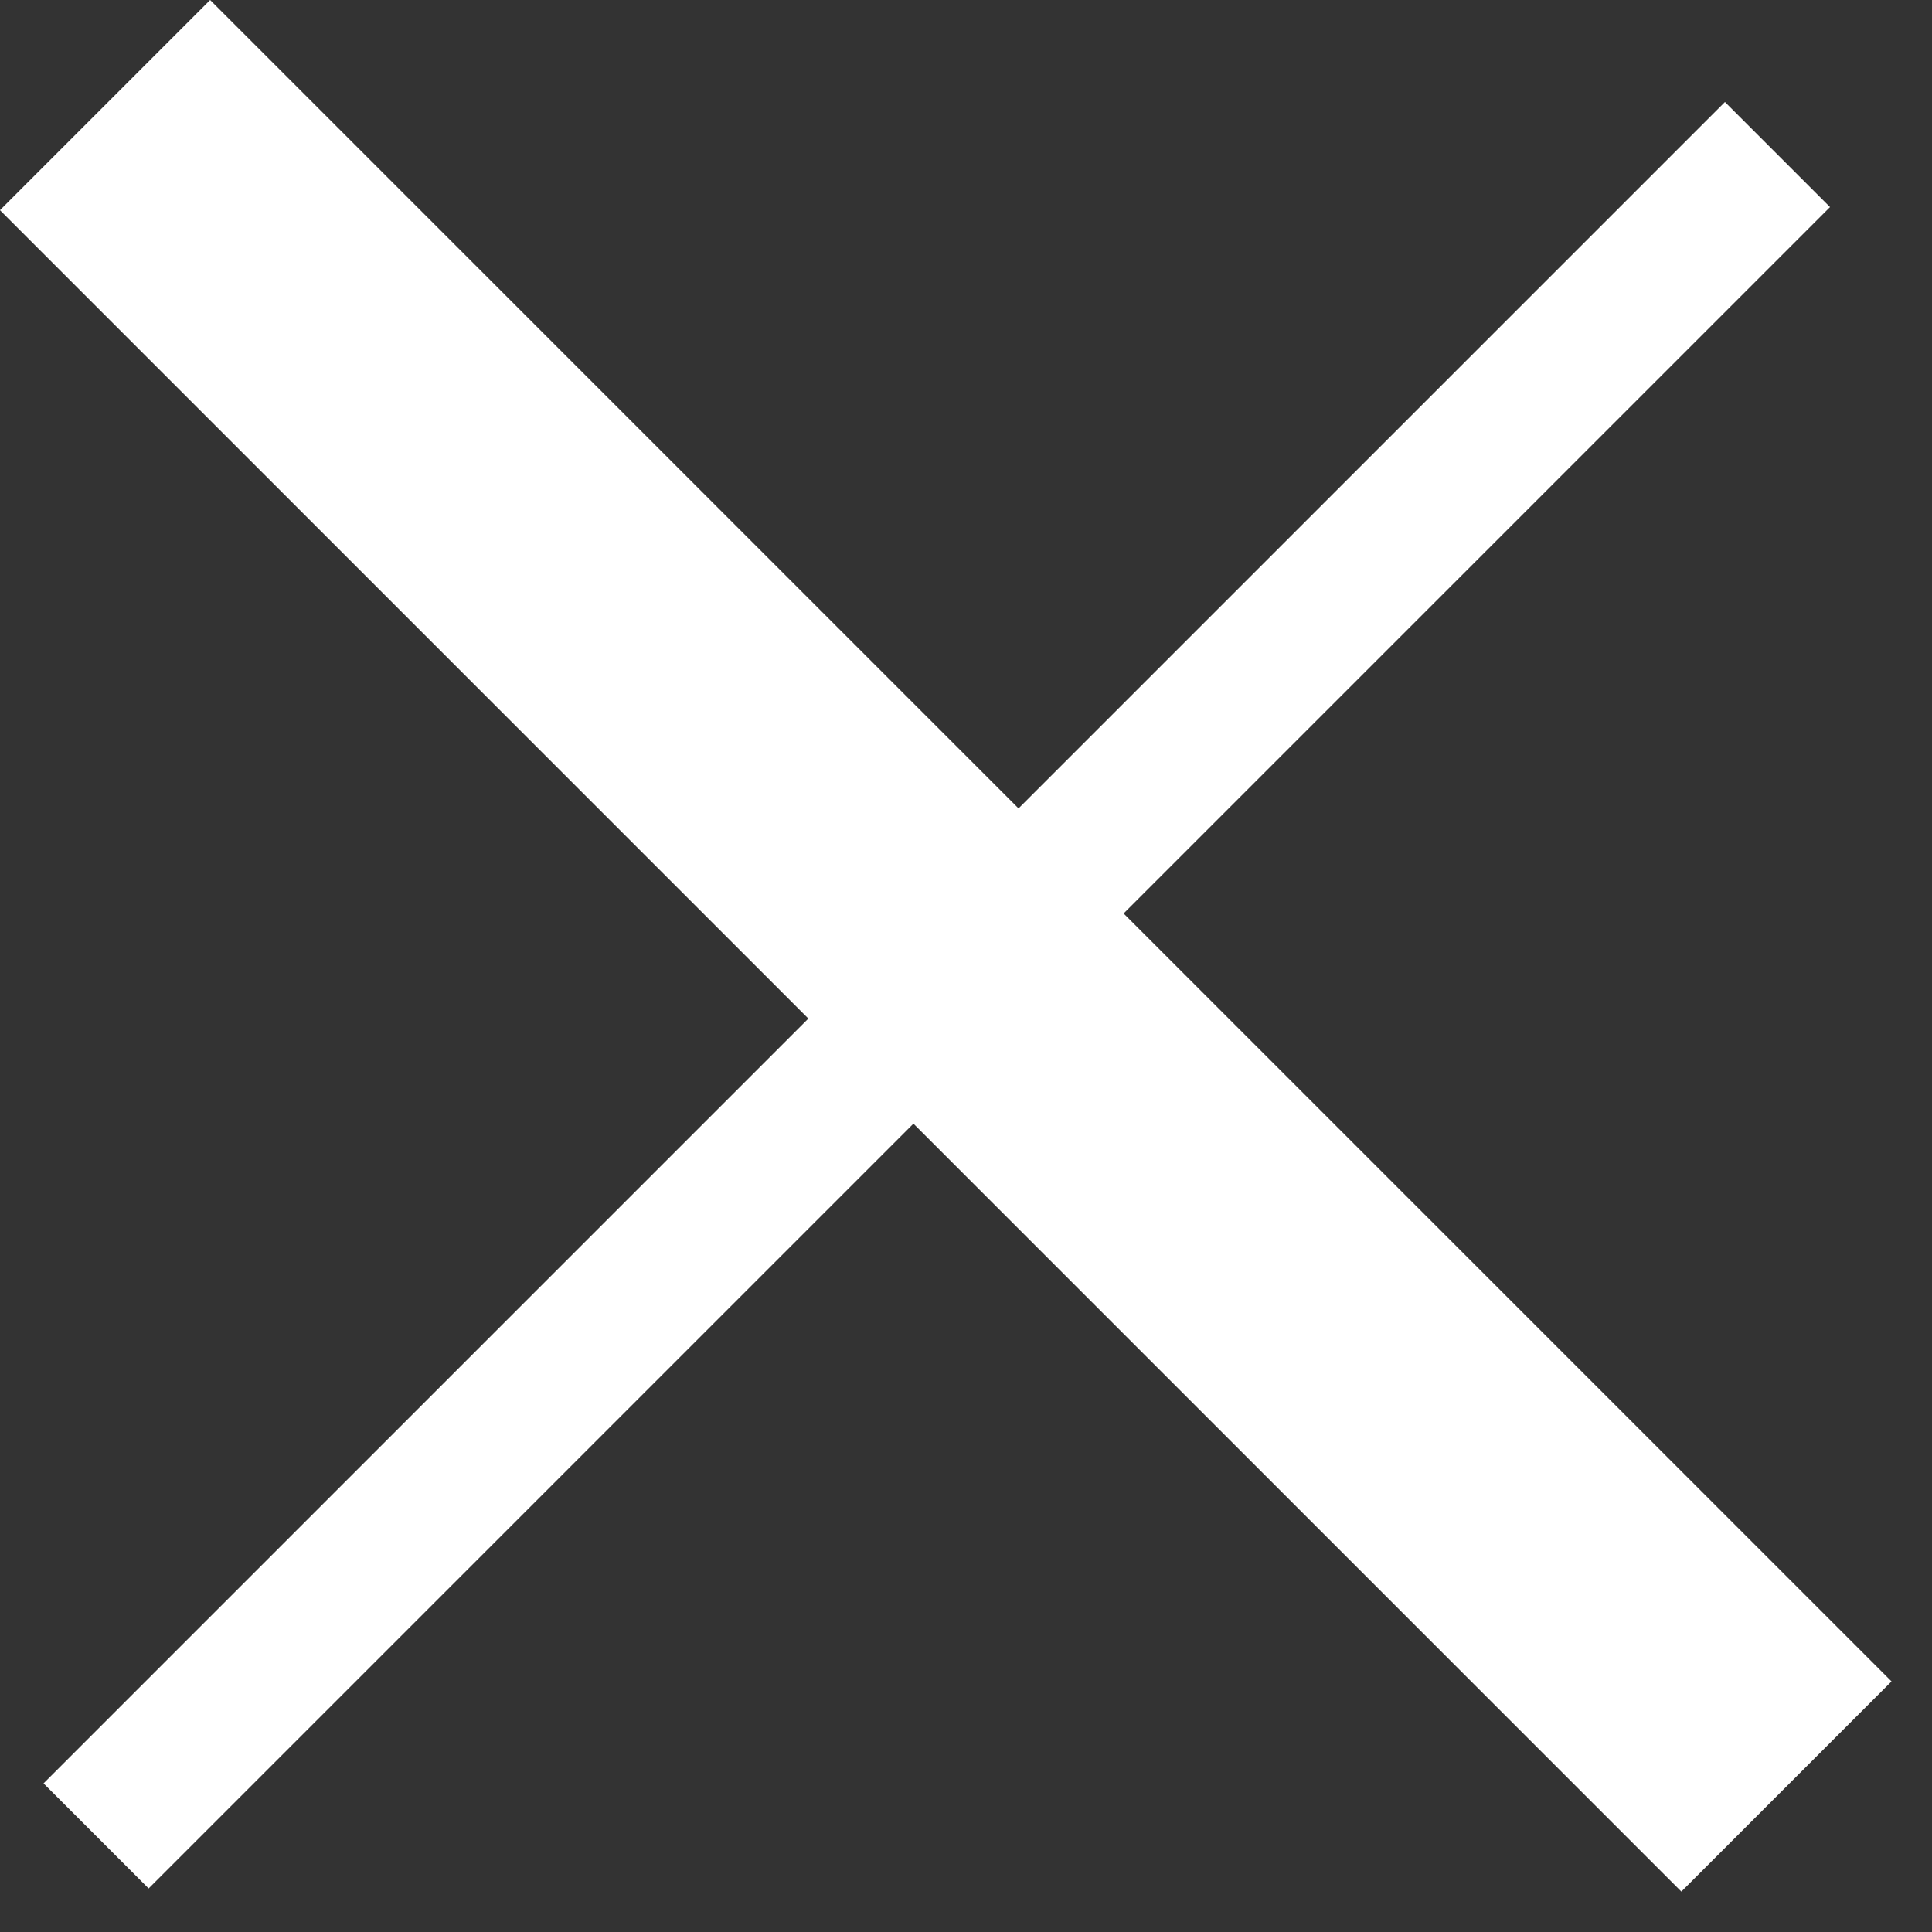
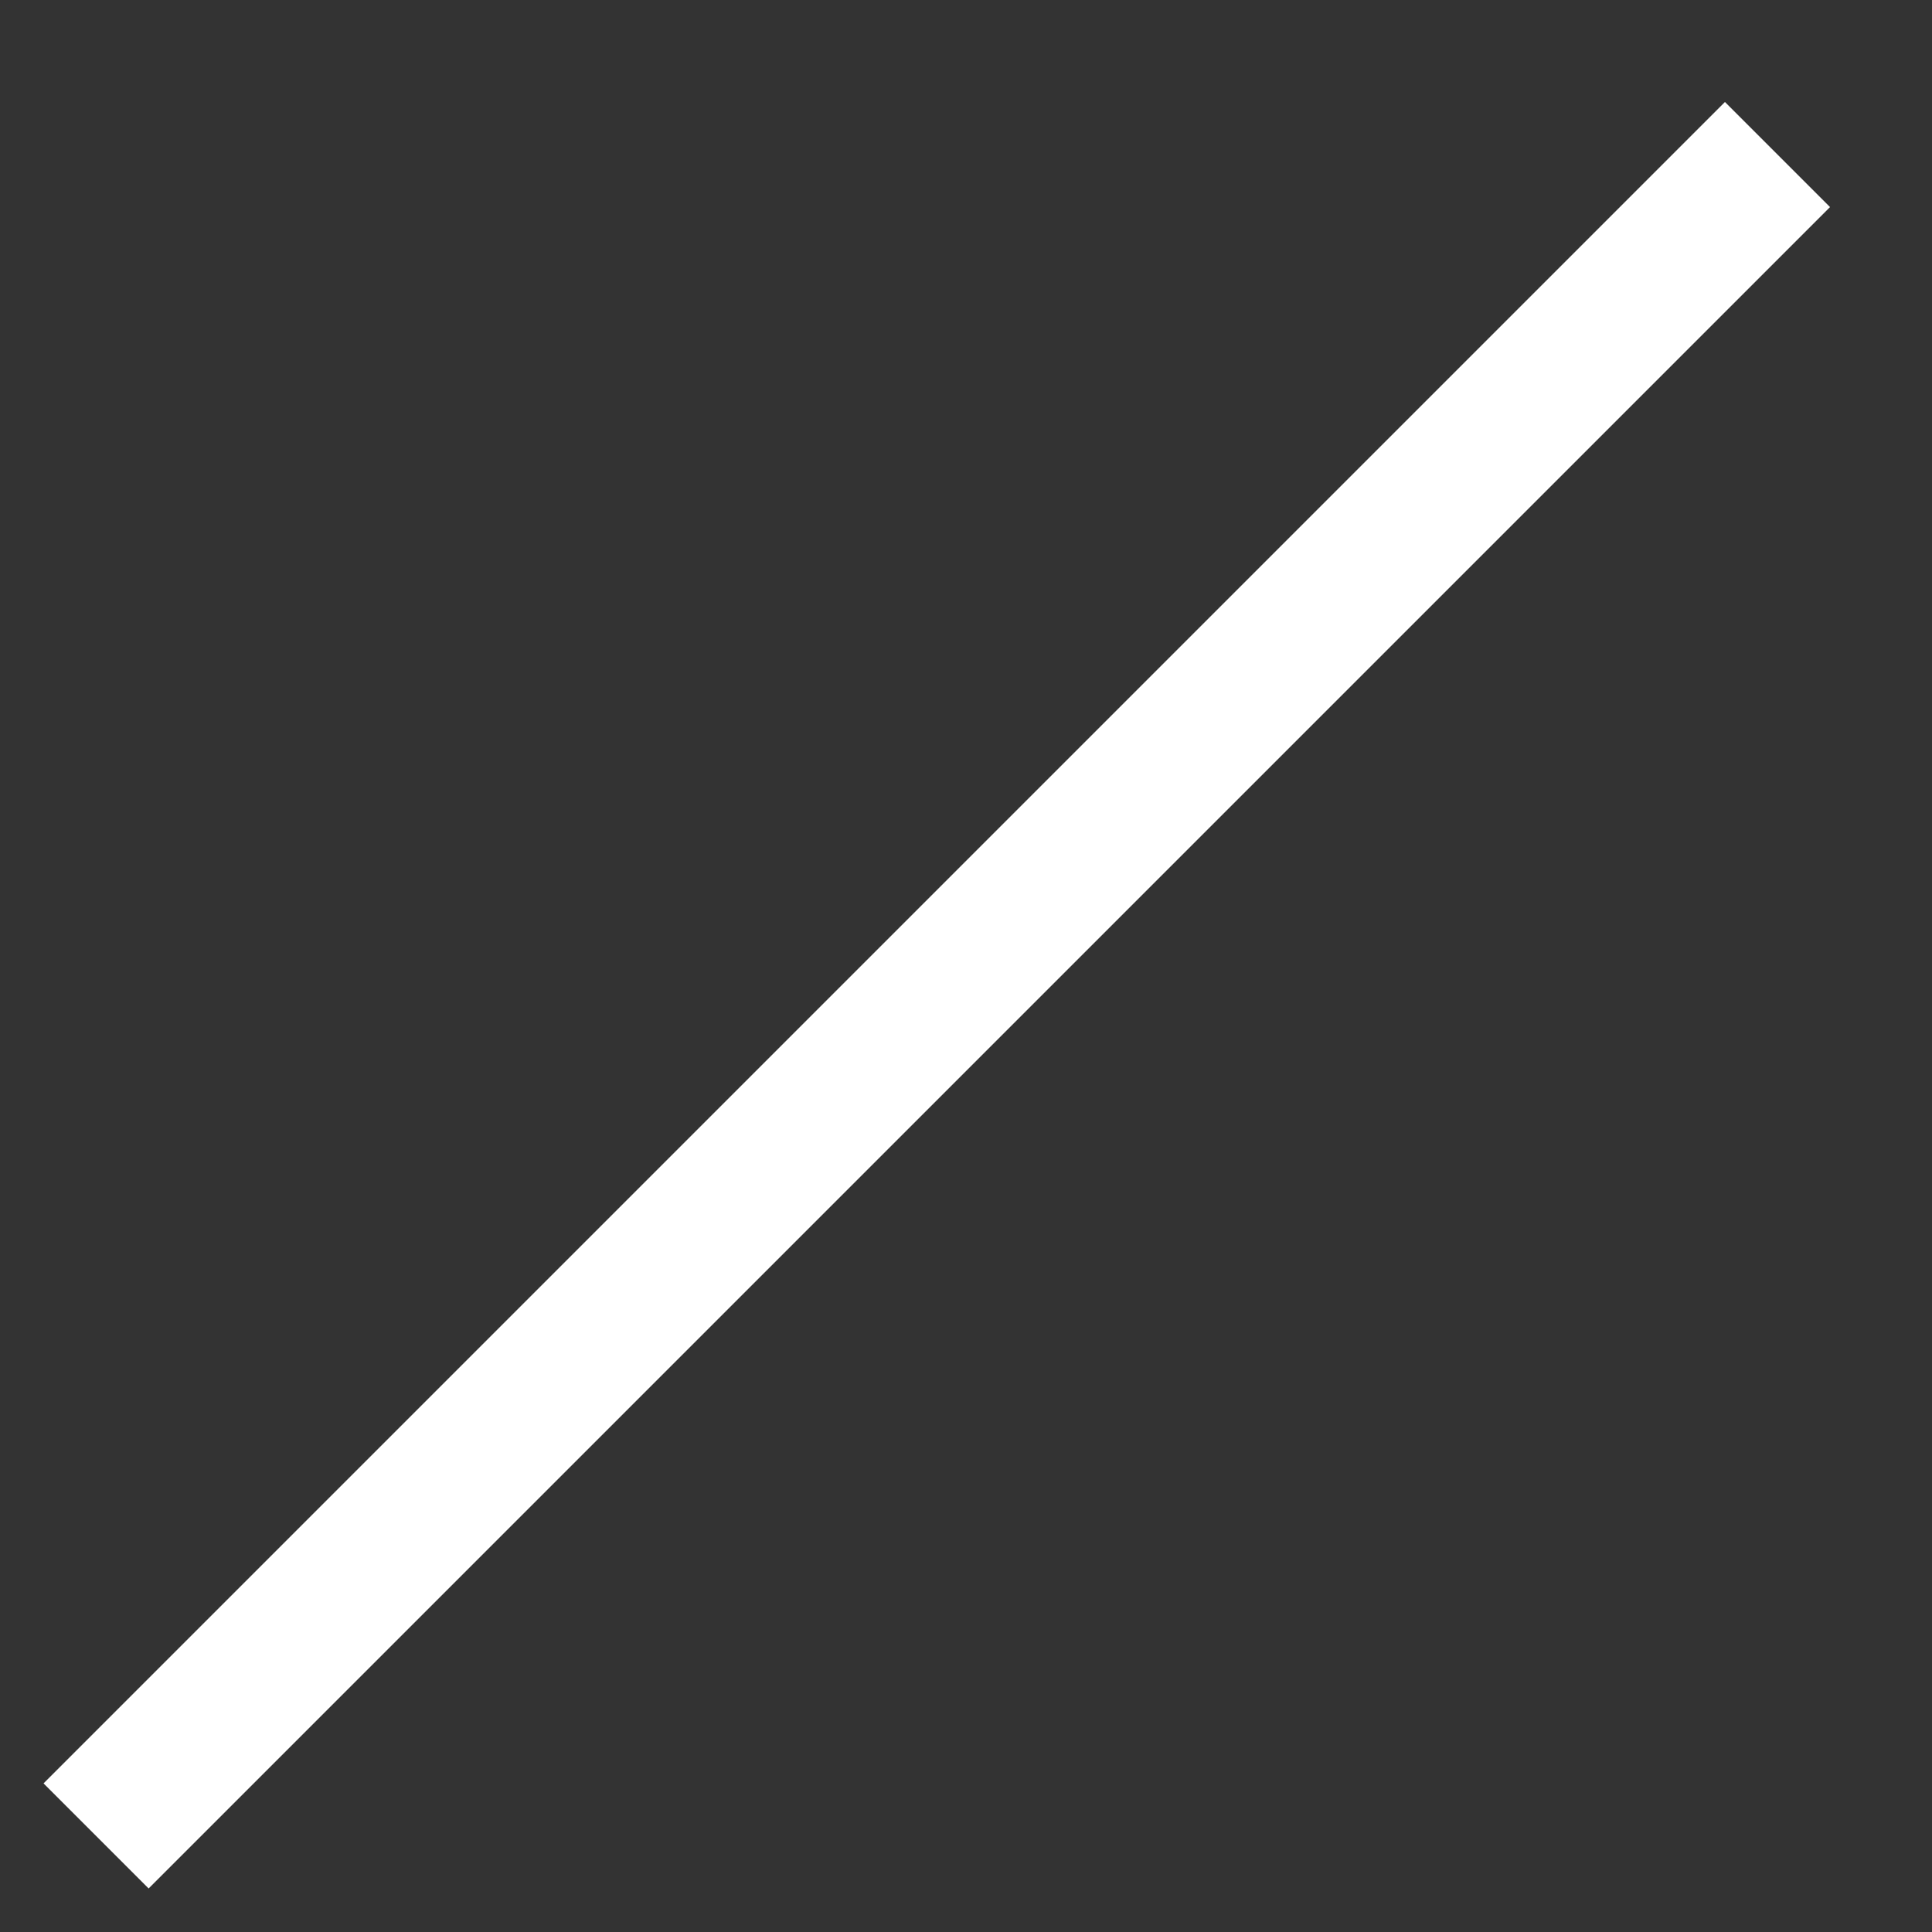
<svg xmlns="http://www.w3.org/2000/svg" width="13" height="13" viewBox="0 0 13 13" fill="none">
  <rect x="0" y="0" width="13" height="13" fill="#333333" stroke="none" />
  <rect x="0.293" y="12" width="16" height="1" transform="rotate(-45 0.293 12)" fill="white" />
-   <rect x="1.414" width="16" height="2" transform="rotate(45 1.414 0)" fill="white" />
</svg>